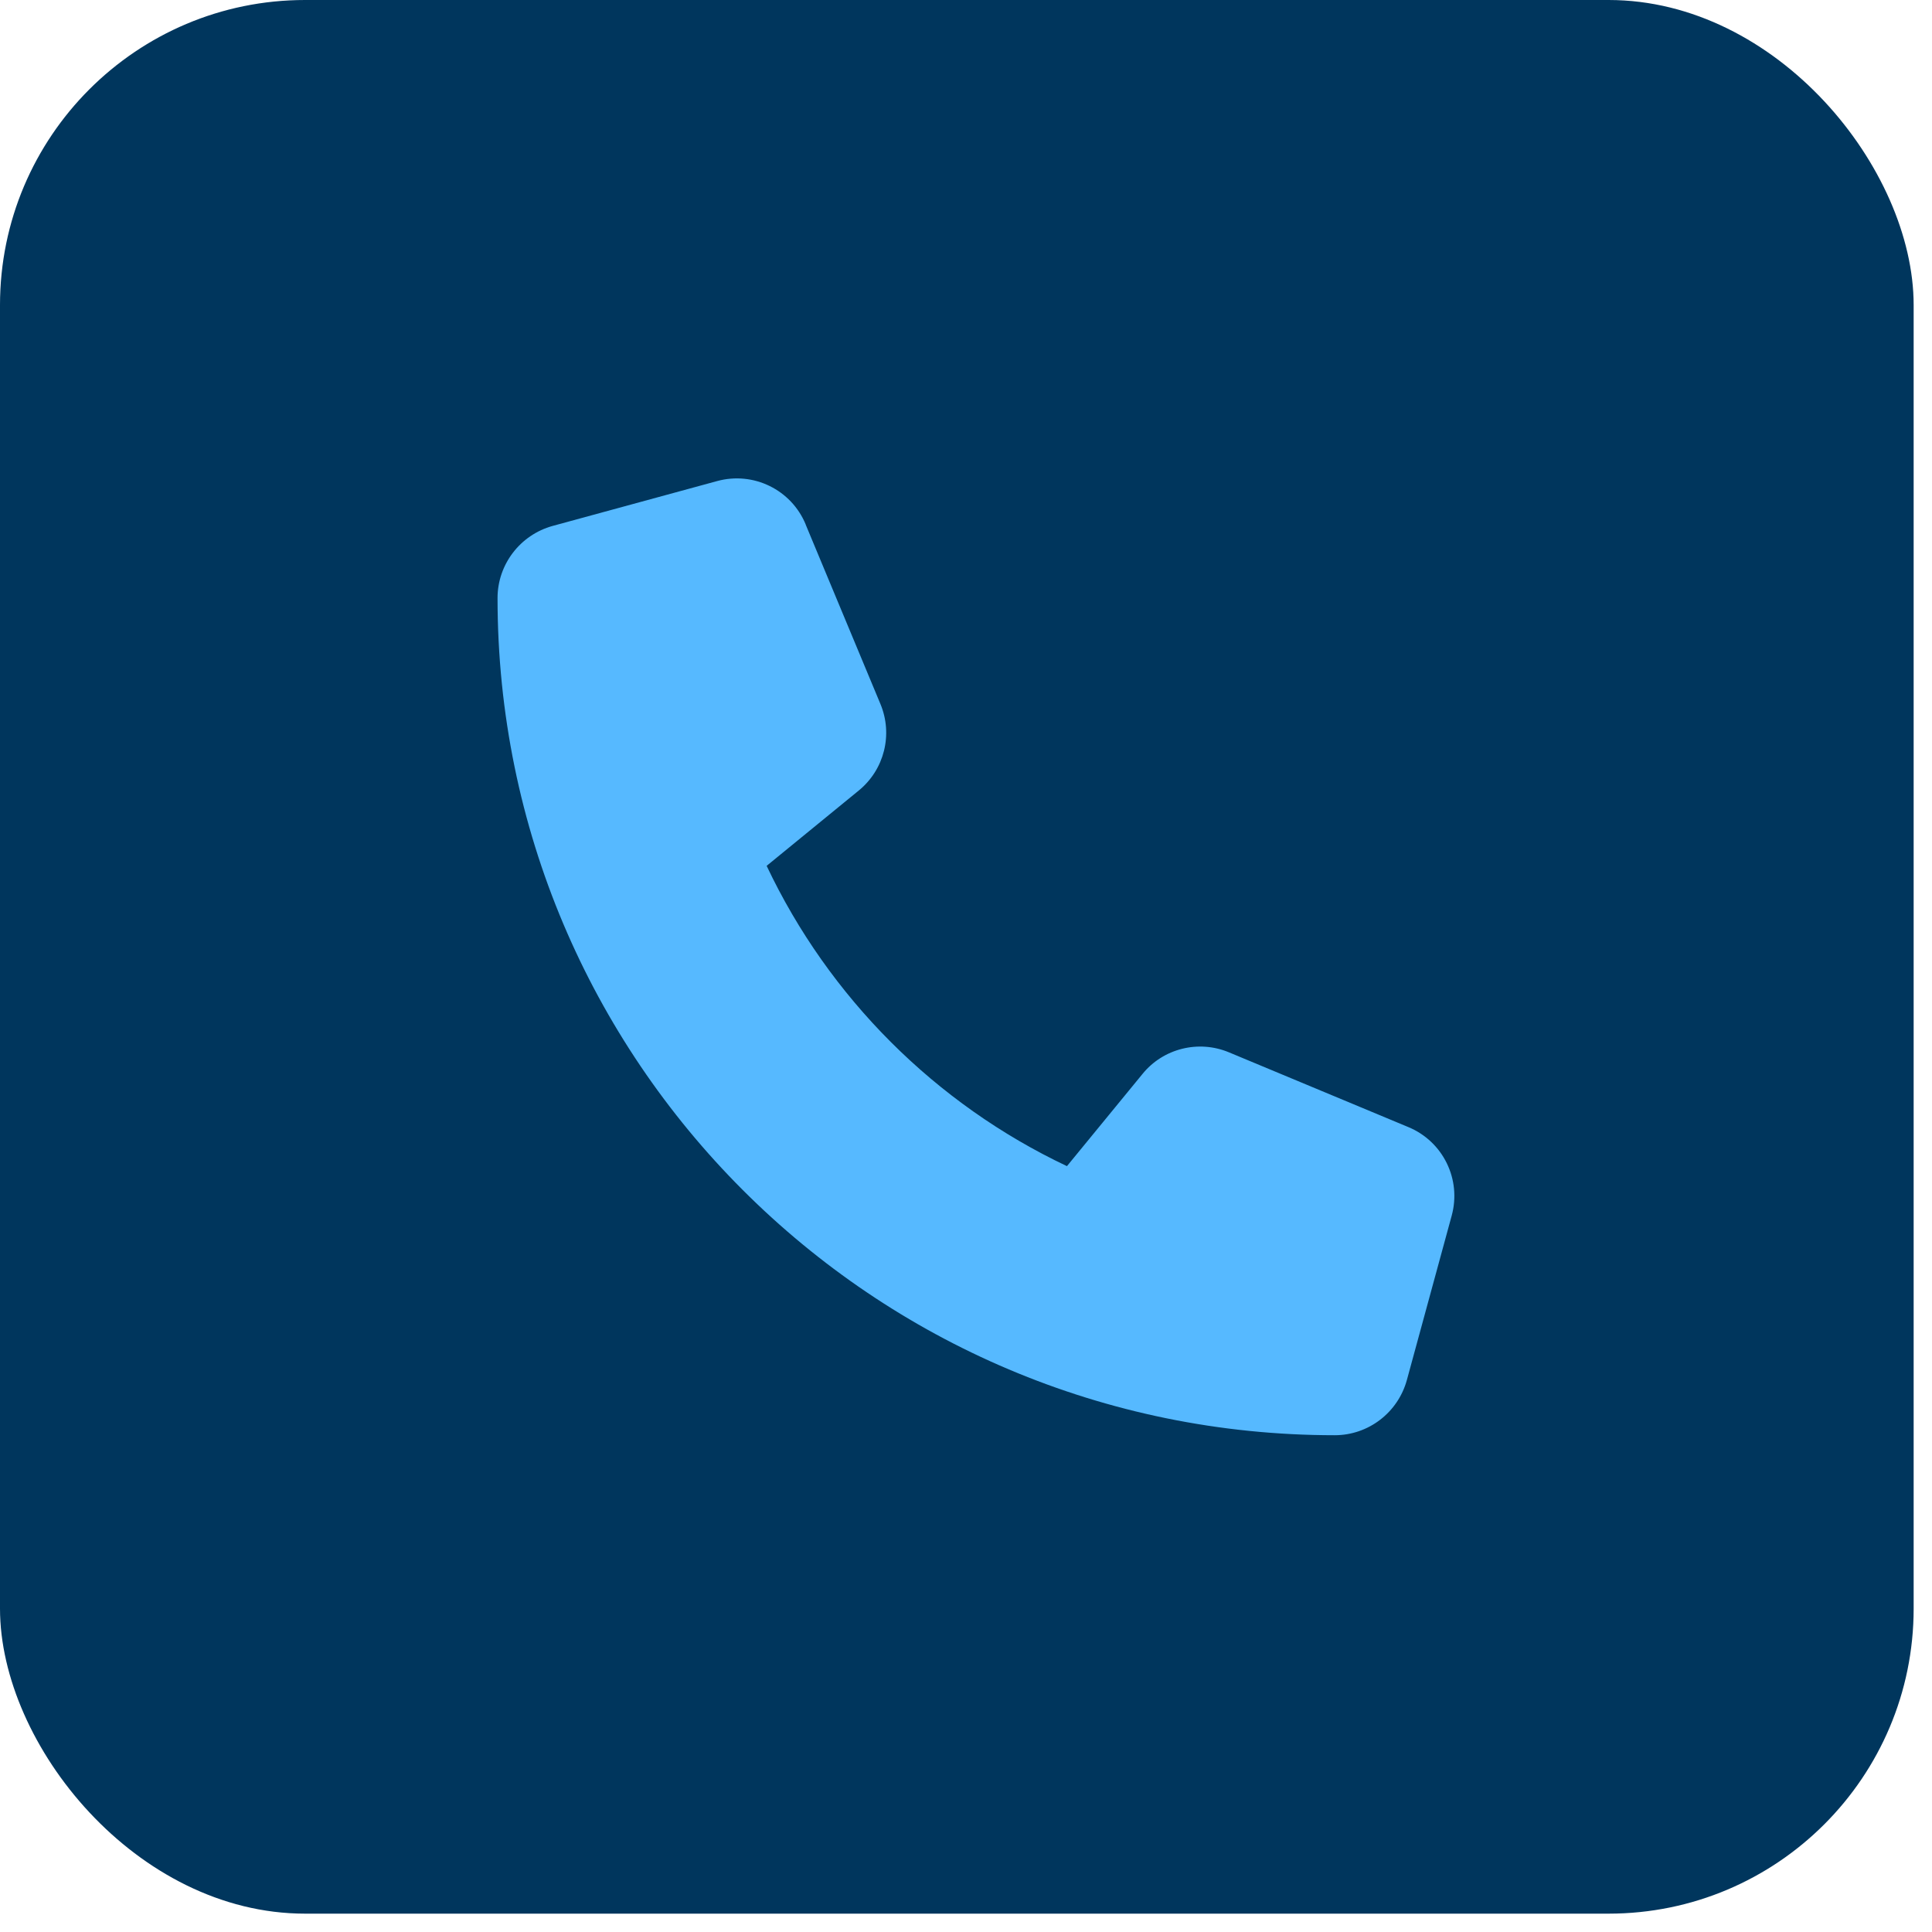
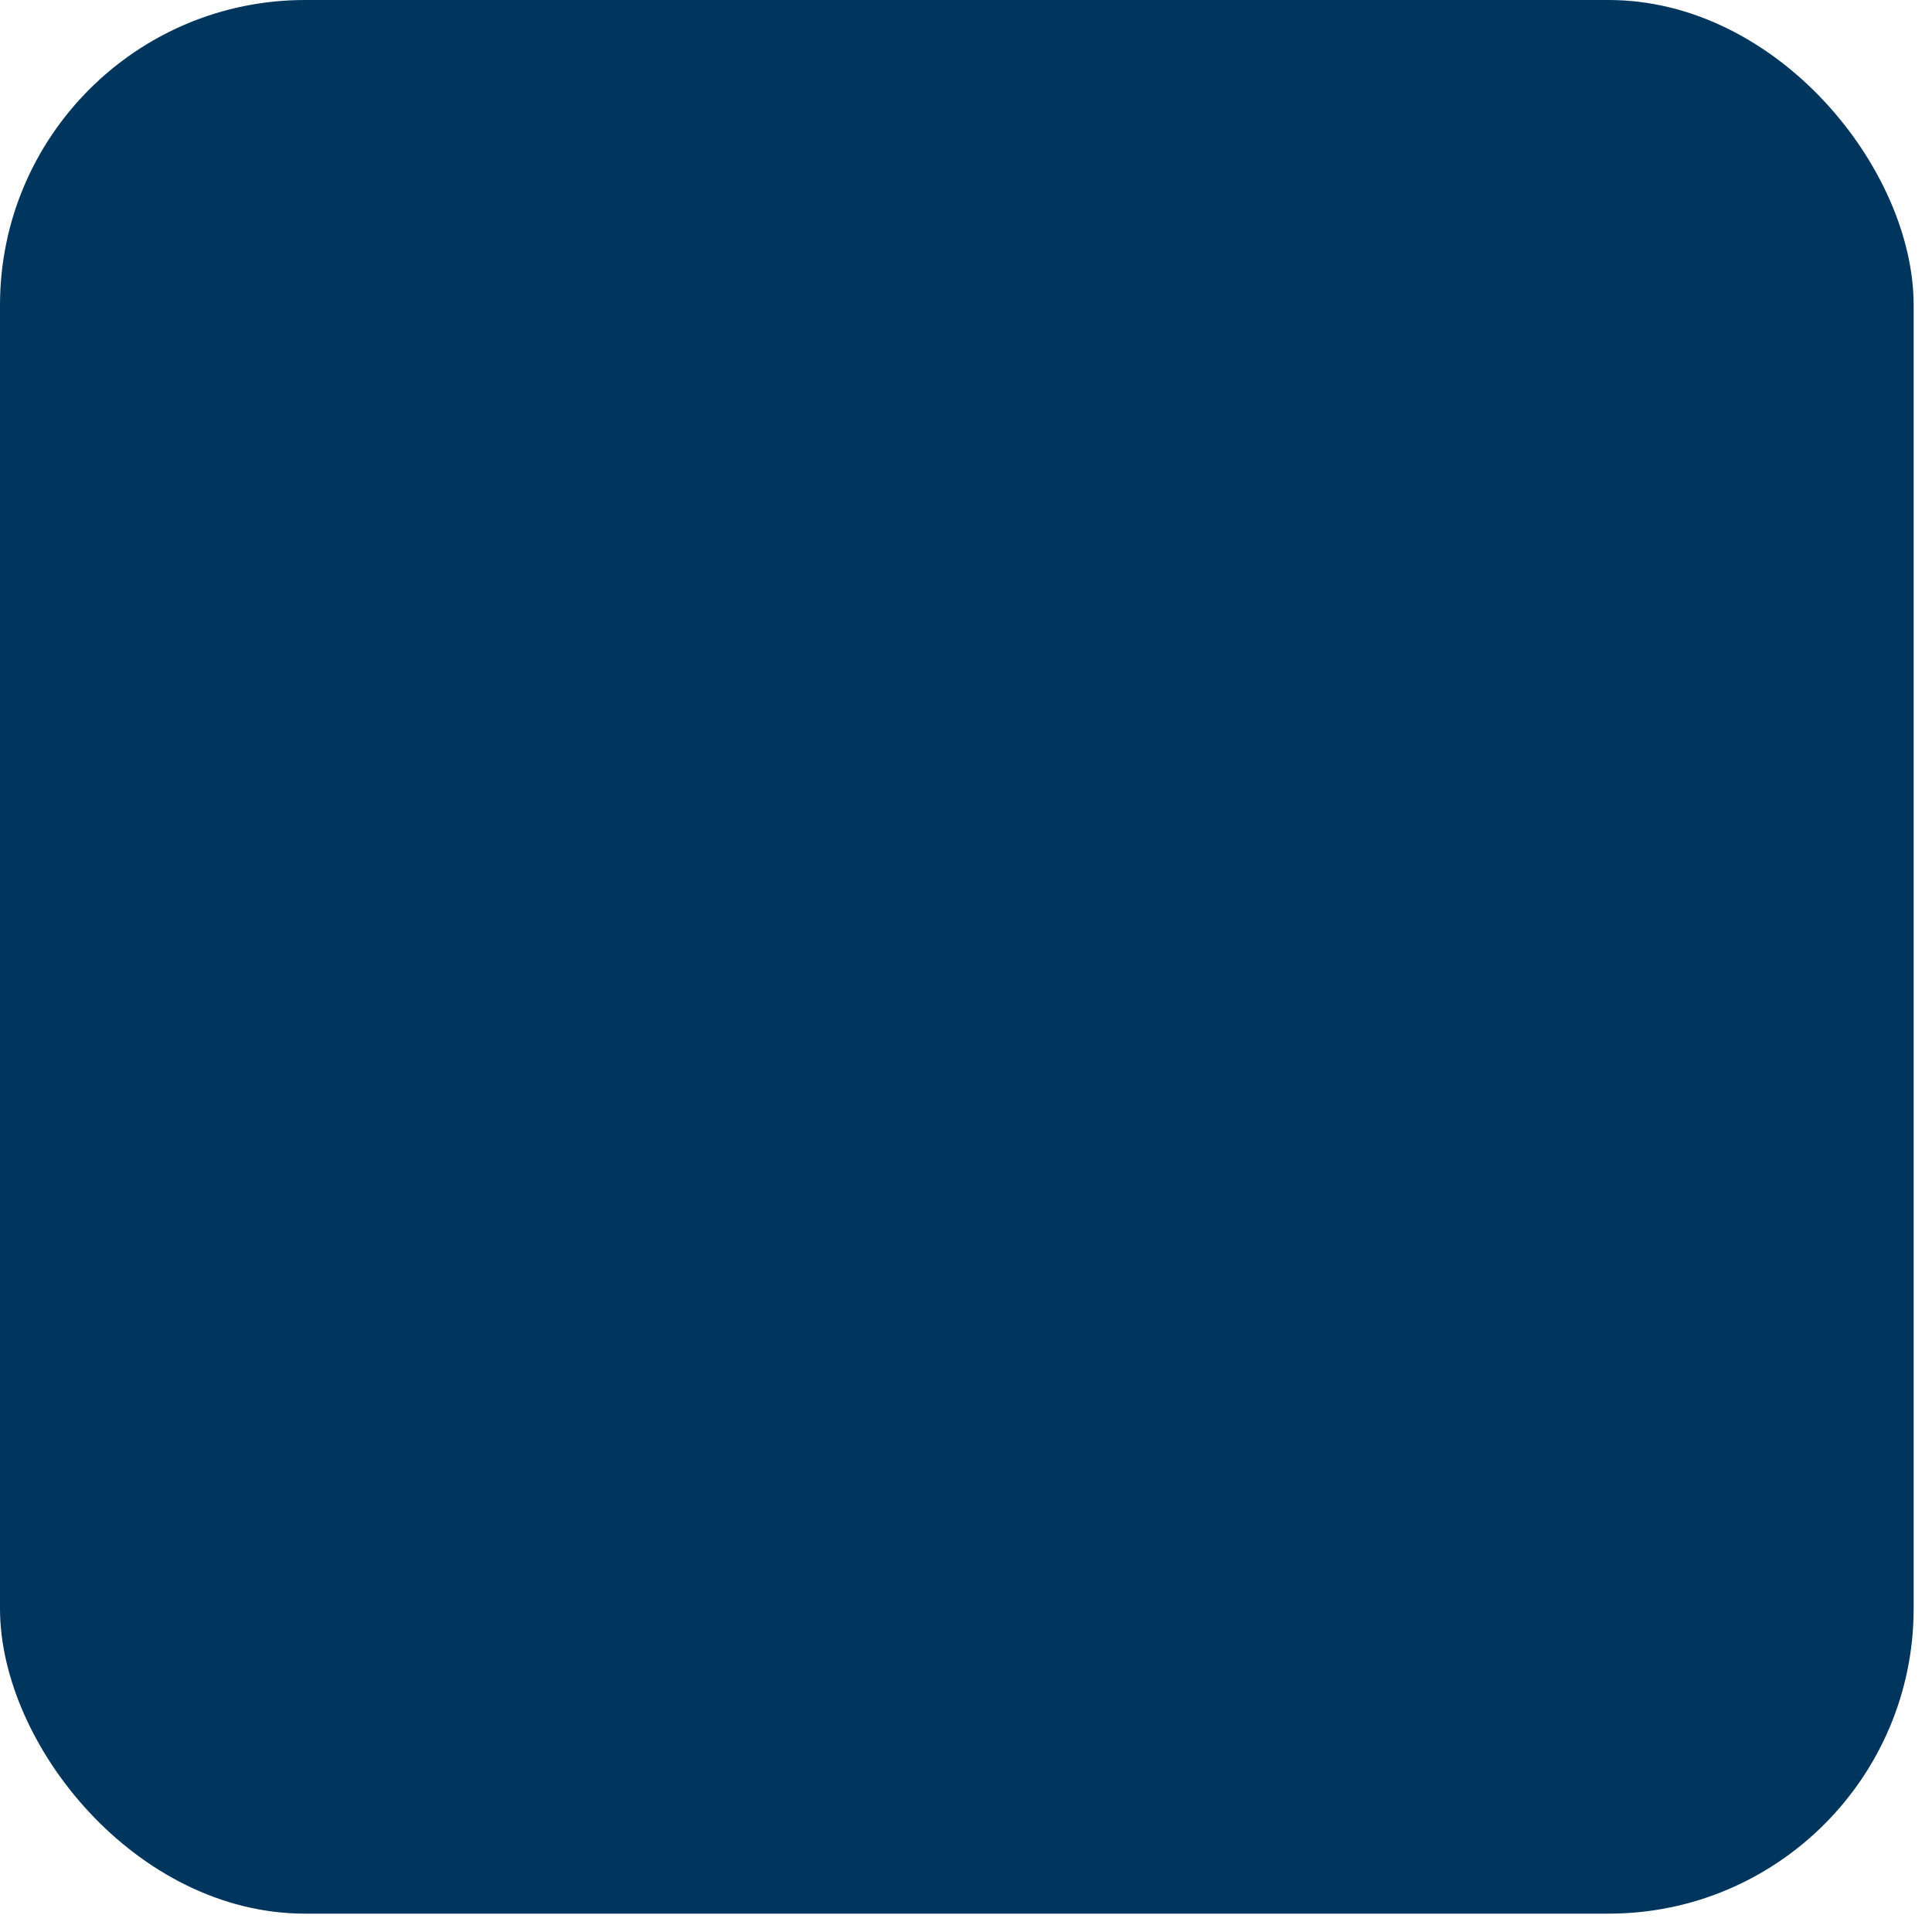
<svg xmlns="http://www.w3.org/2000/svg" width="76" height="76" viewBox="0 0 76 76" fill="none">
  <rect width="75.278" height="75.278" rx="12" fill="#00365D" />
-   <path d="M31.694 20.63C31.128 19.262 29.636 18.534 28.21 18.924L21.741 20.688C20.462 21.041 19.572 22.203 19.572 23.526C19.572 41.712 34.318 56.458 52.505 56.458C53.828 56.458 54.989 55.569 55.342 54.29L57.106 47.821C57.496 46.395 56.768 44.903 55.401 44.337L48.344 41.396C47.146 40.896 45.757 41.242 44.941 42.249L41.971 45.873C36.796 43.425 32.606 39.235 30.158 34.06L33.782 31.097C34.789 30.274 35.134 28.892 34.634 27.694L31.694 20.637V20.63Z" fill="#56B9FF" />
</svg>